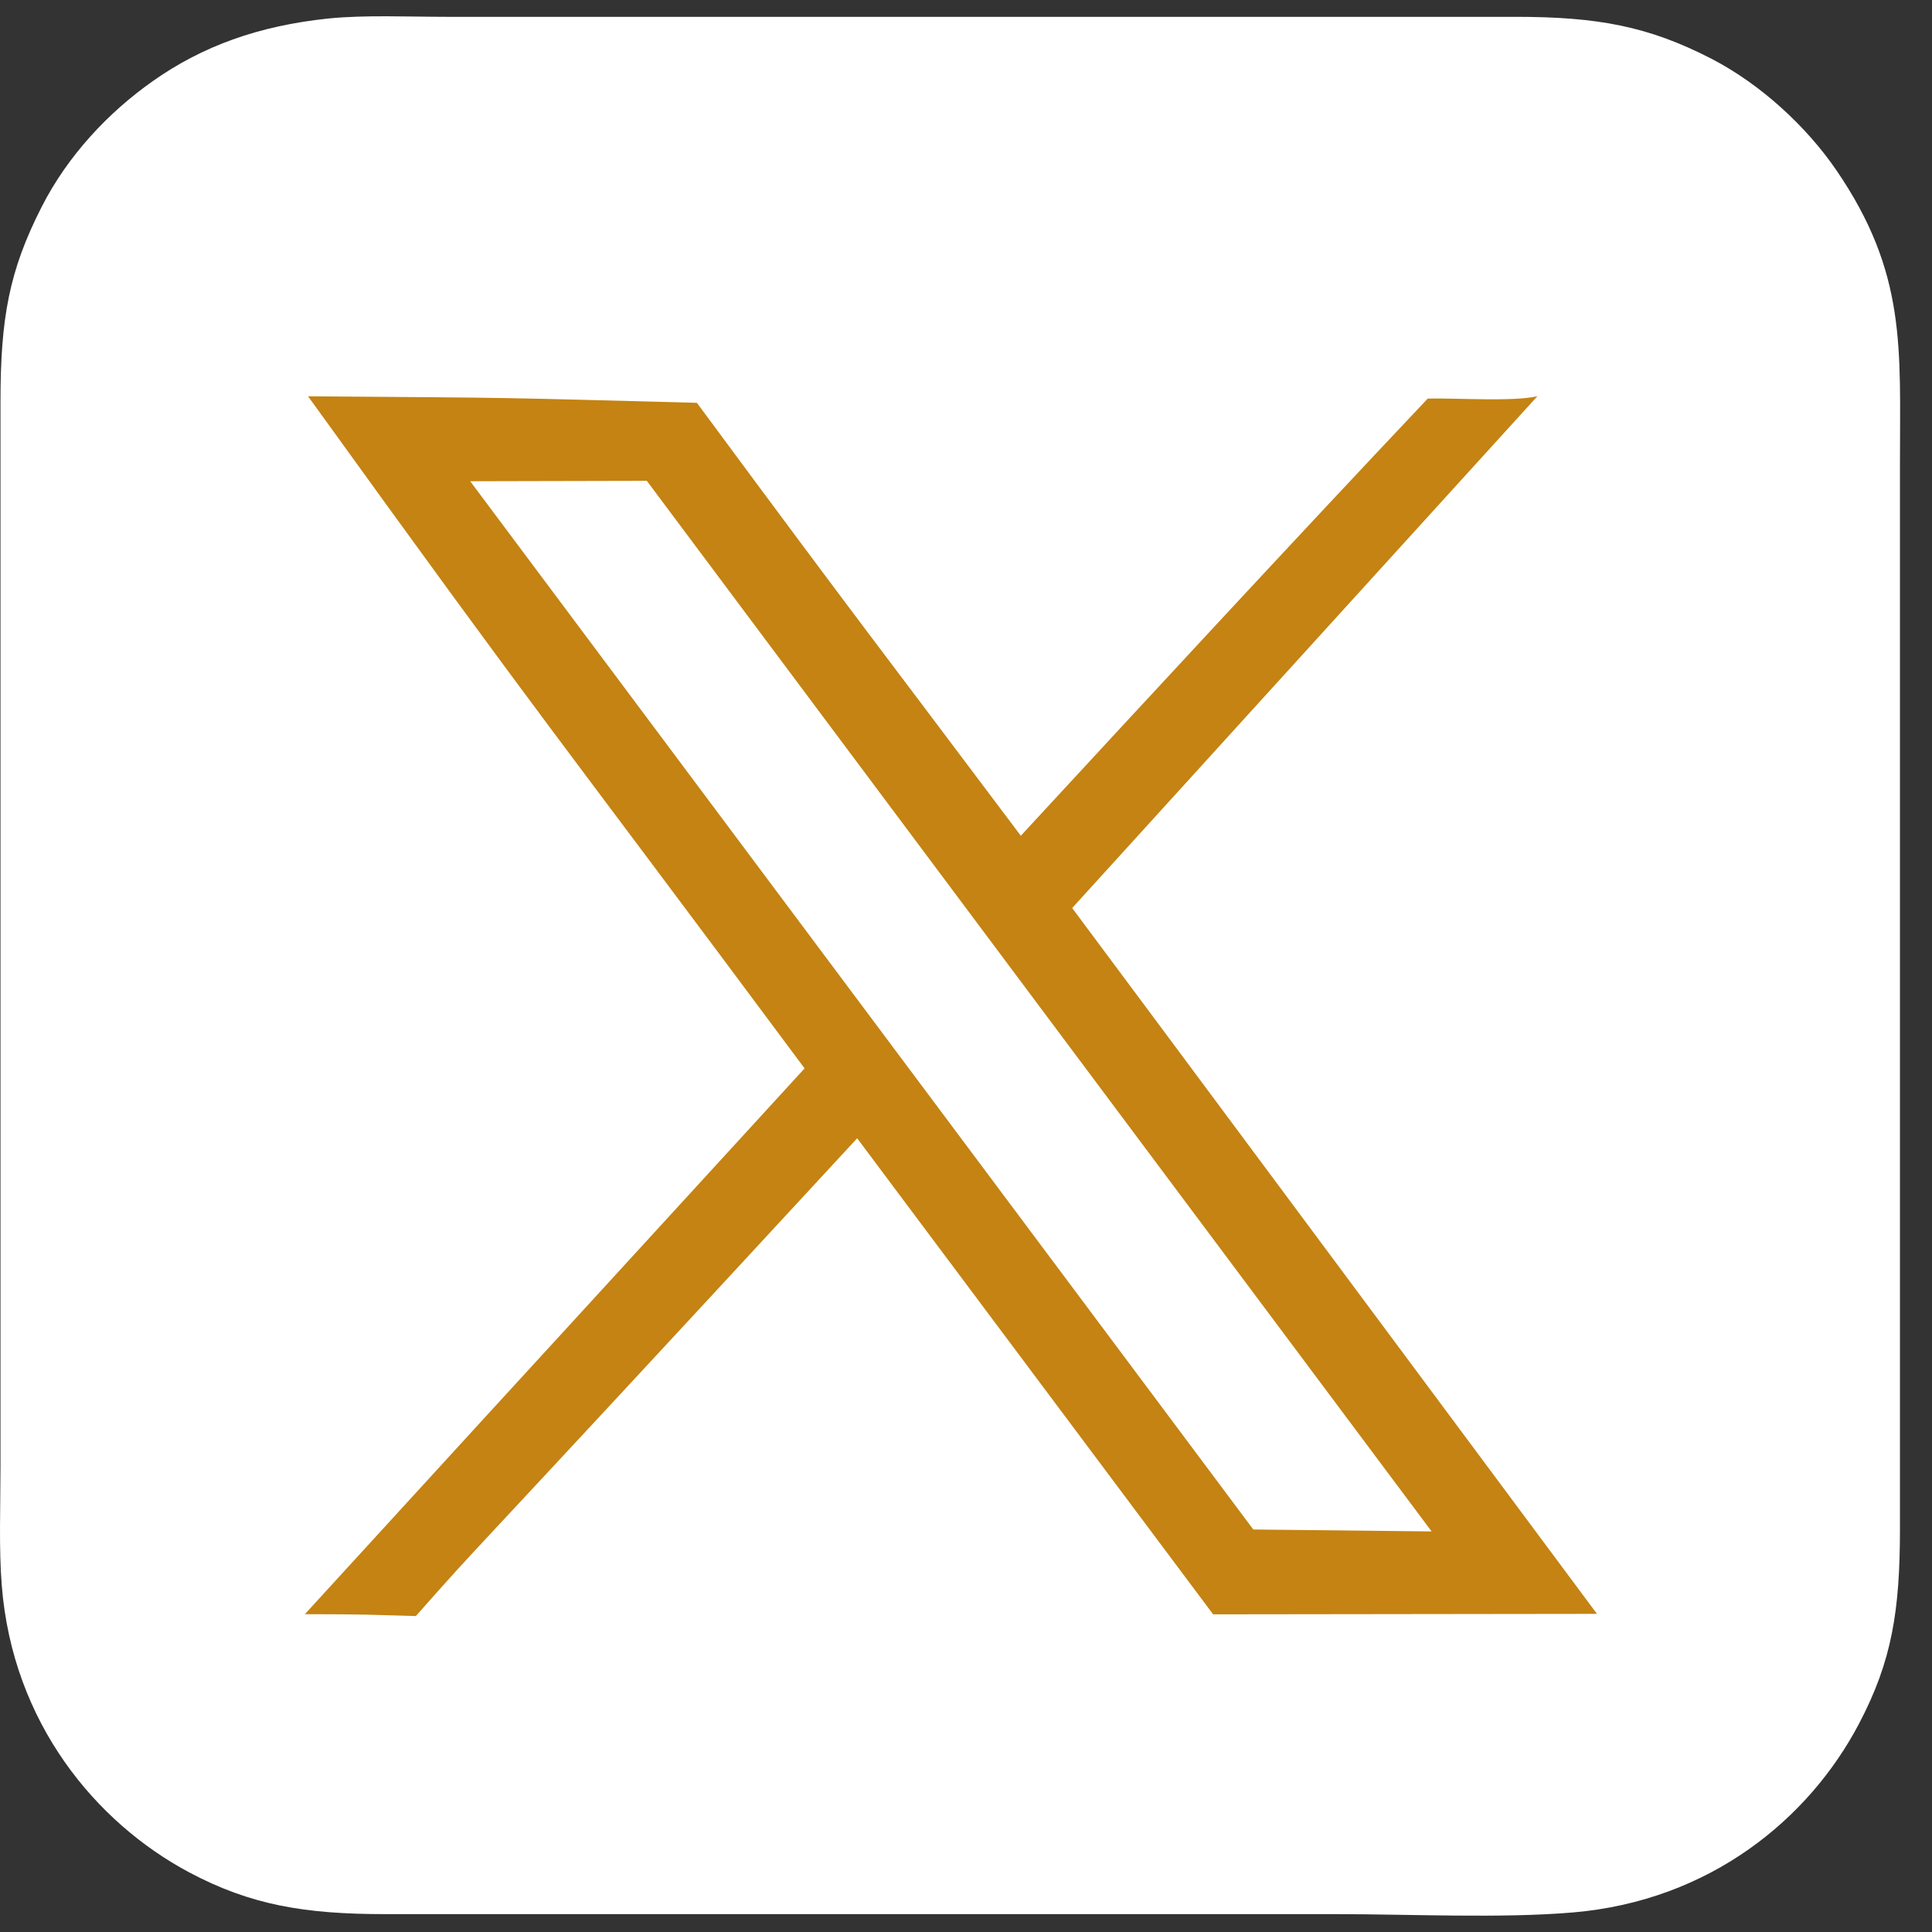
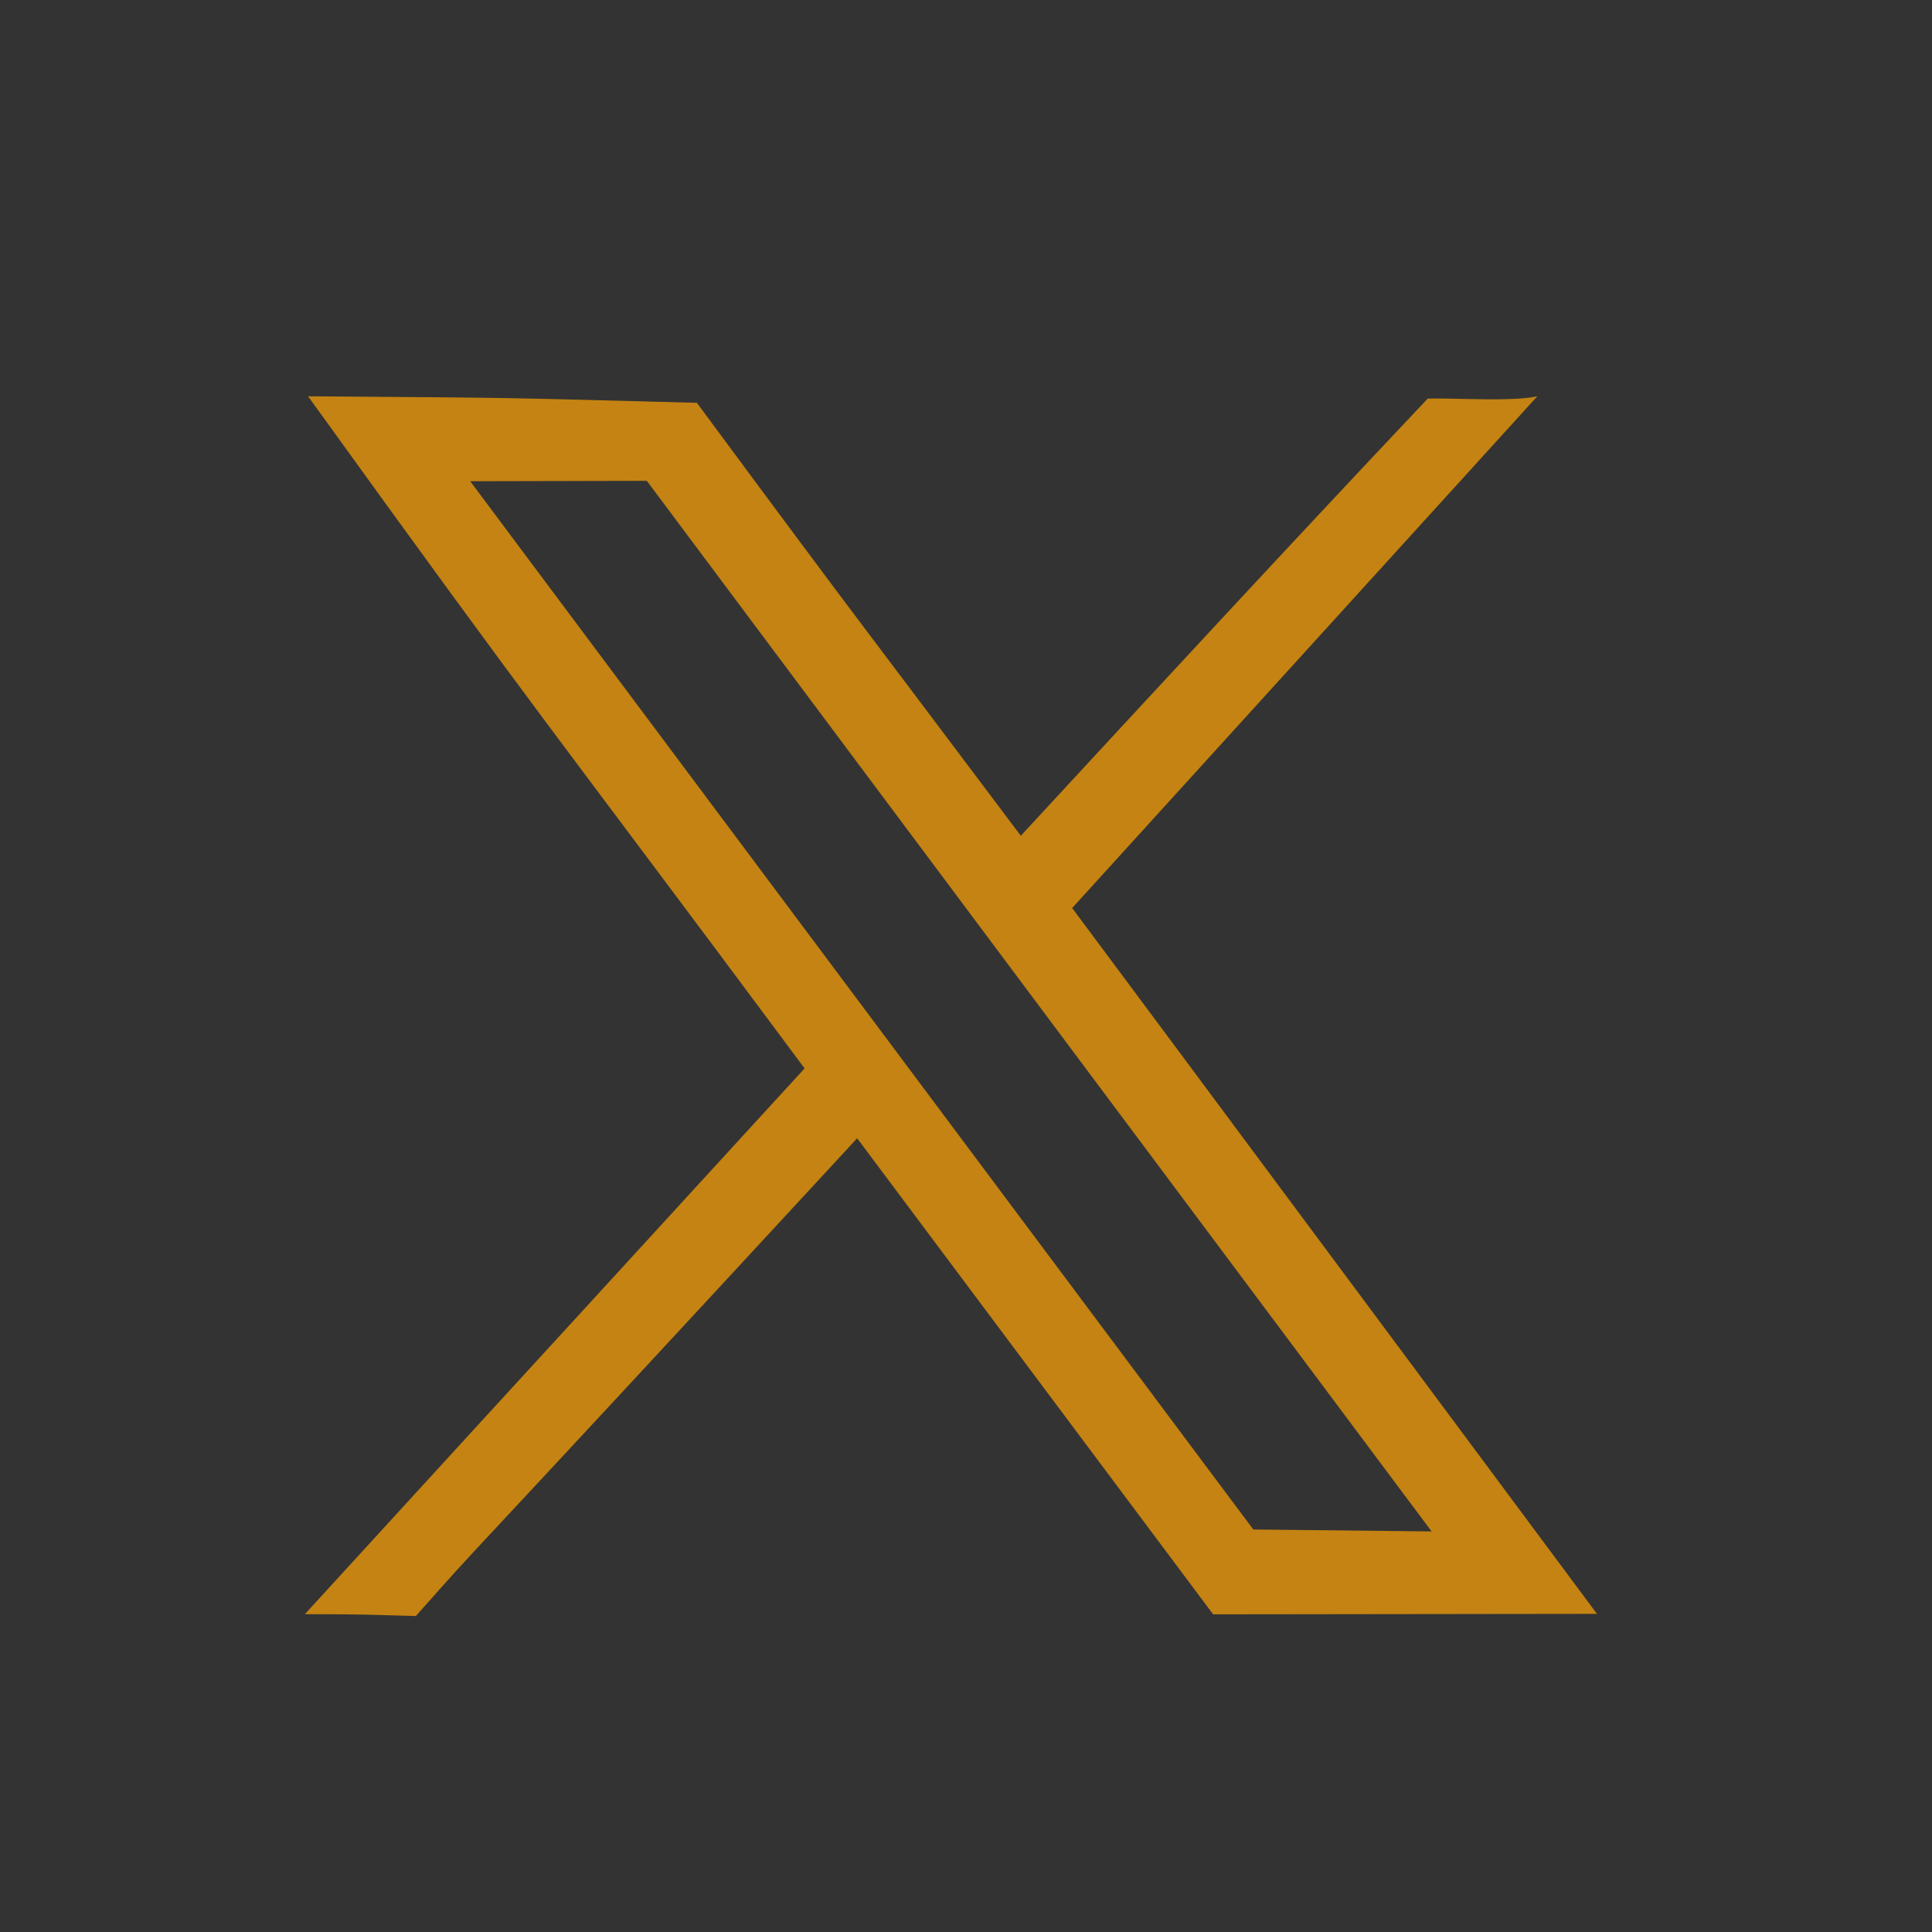
<svg xmlns="http://www.w3.org/2000/svg" width="24" height="24" viewBox="0 0 24 24" fill="none">
  <rect x="0" y="0" width="24" height="24" fill="#333333" stroke="none" />
-   <path fill-rule="evenodd" clip-rule="evenodd" d="M4.078 0.23C3.209 0.321 2.513 0.574 1.899 1.007C1.345 1.397 0.842 1.933 0.518 2.569C0.113 3.363 0.006 3.953 0.006 4.991V18.226C0.006 18.701 -0.015 19.236 0.022 19.697C0.158 21.406 1.194 22.642 2.348 23.258C3.114 23.666 3.788 23.778 4.783 23.778H16.589C17.515 23.778 18.651 23.833 19.541 23.757C21.245 23.611 22.473 22.593 23.093 21.413C23.502 20.635 23.602 20.012 23.602 18.987V5.753C23.601 4.328 23.689 3.396 22.811 2.113C22.445 1.578 21.877 1.047 21.253 0.726C20.478 0.328 19.851 0.209 18.825 0.209H5.546C5.08 0.209 4.525 0.184 4.078 0.23H4.078Z" fill="white" />
  <path fill-rule="evenodd" clip-rule="evenodd" d="M9.995 13.272C3.787 20.052 7.736 15.734 3.787 20.052C4.602 20.053 4.552 20.059 5.166 20.075C6.17 18.943 5.166 20.075 10.648 14.14C15.07 20.054 10.648 14.14 15.07 20.054L19.838 20.048C13.678 11.759 13.754 11.865 13.319 11.28C18.74 5.315 13.319 11.28 19.098 4.922C18.799 4.992 18.088 4.943 17.736 4.951C16.029 6.759 14.365 8.559 12.681 10.382C10.769 7.834 10.824 7.935 8.657 5.004C6.146 4.938 6.535 4.942 3.827 4.923C6.861 9.13 6.749 8.906 9.995 13.272L9.995 13.272ZM5.841 5.978C6.572 5.976 7.303 5.974 8.035 5.973C11.284 10.323 14.534 14.674 17.784 19.024C17.046 19.016 16.307 19.008 15.569 19C12.326 14.659 9.083 10.318 5.841 5.978H5.841Z" fill="#C48312" />
</svg>